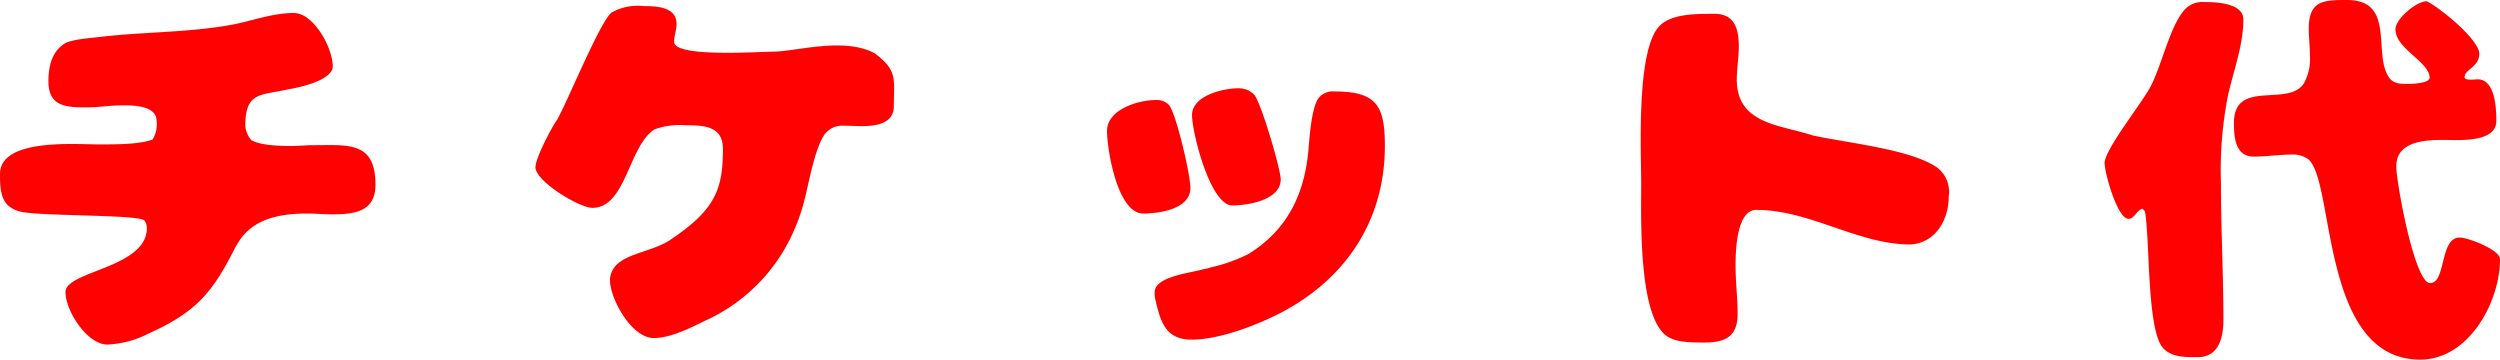
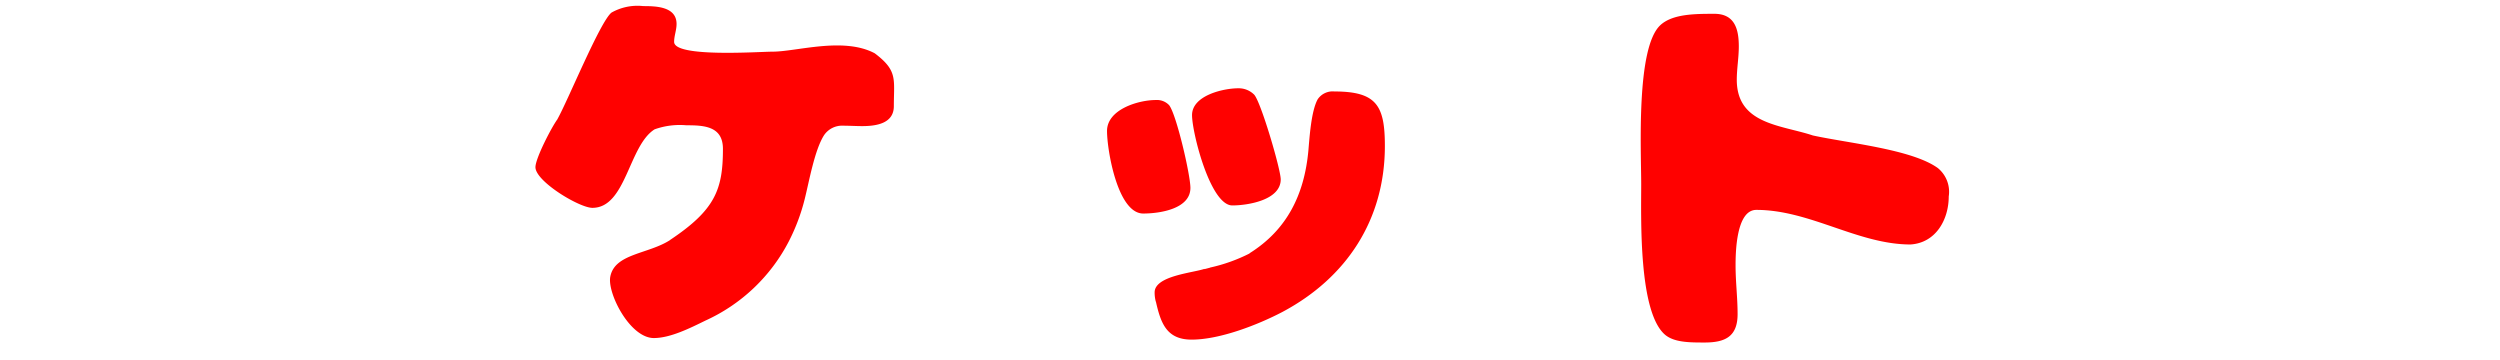
<svg xmlns="http://www.w3.org/2000/svg" width="266.509" height="38.334" viewBox="0 0 266.509 38.334">
  <defs>
    <clipPath id="clip-path">
      <rect id="長方形_18" data-name="長方形 18" width="266.509" height="38.334" transform="translate(0 0)" fill="#ff0100" />
    </clipPath>
  </defs>
  <g id="グループ_22" data-name="グループ 22" transform="translate(0 0)" clip-path="url(#clip-path)">
-     <path id="パス_85" data-name="パス 85" d="M25.151,25.631c-2.472,4.944-4.205,7.026-9.323,9.325a10.474,10.474,0,0,1-4.379,1.17c-2.169,0-4.468-3.6-4.468-5.594,0-2.256,8.673-2.56,8.673-6.81a1.332,1.332,0,0,0-.26-.823c-.65-.65-11.274-.434-13.27-.954a3.16,3.16,0,0,1-1.213-.607C0,20.558,0,19.039,0,17.955c0-3.816,7.892-3.166,10.364-3.166,1.606,0,4.468.042,5.9-.521a3.082,3.082,0,0,0,.436-1.951c0-1.647-2.385-1.691-3.6-1.691-1.3,0-2.559.216-3.816.216-2.169,0-4.12-.042-4.12-2.775,0-1.562.347-3.164,1.735-4.032.781-.478,3.122-.607,4.076-.737C15.611,2.779,20.3,2.865,24.893,2,27.06,1.564,29.1.783,31.312.783c2.166,0,4.161,3.773,4.161,5.68,0,1.518-3.687,2.3-4.857,2.472h.042c-2.861.65-4.51.216-4.51,3.9a2.709,2.709,0,0,0,.694,1.562v-.042c.954.563,3.124.607,4.25.607.737,0,1.475-.087,2.212-.087,3.731,0,6.722-.478,6.722,4.205,0,2.9-2.254,3.166-4.639,3.166-.868,0-1.734-.087-2.6-.087-3.035,0-6.116.563-7.634,3.511Z" transform="translate(0 0.603)" fill="#ff0100" />
    <path id="パス_86" data-name="パス 86" d="M46.586,25.3c4.815-3.209,5.638-5.378,5.638-9.714,0-2.428-2.038-2.514-3.9-2.514a8.02,8.02,0,0,0-3.382.432c-2.775,1.735-3.035,8.37-6.635,8.37-1.386,0-6.07-2.819-6.07-4.336,0-.954,1.778-4.379,2.385-5.162l-.042.046c1.128-2,4.553-10.408,5.767-11.363A5.624,5.624,0,0,1,43.725.367c1.346,0,3.556.042,3.556,1.907,0,.65-.26,1.259-.26,1.909,0,1.691,9.063,1.041,10.5,1.041,2.559,0,7.547-1.6,10.885.174,2.472,1.865,2.038,2.732,2.038,5.636,0,1.865-1.907,2.127-3.382,2.127-.652,0-1.344-.044-1.994-.044a2.317,2.317,0,0,0-2.082,1.041c-1,1.6-1.562,4.855-2.04,6.764a20.916,20.916,0,0,1-1.691,4.51,18.7,18.7,0,0,1-8.889,8.457c-1.6.781-3.731,1.865-5.507,1.865-2.56,0-4.988-4.813-4.641-6.548.478-2.472,4.034-2.387,6.375-3.9" transform="translate(24.843 0.283)" fill="#ff0100" />
    <path id="パス_87" data-name="パス 87" d="M73.282,7.135c.779,1.041,2.254,7.416,2.254,8.8,0,2.254-3.3,2.732-5.029,2.732-2.732,0-3.86-6.768-3.86-8.8,0-2.3,3.34-3.3,5.2-3.3a1.778,1.778,0,0,1,1.433.563m8.542,15.784c4.032-2.514,5.854-6.288,6.288-10.927.129-1.475.3-4.25,1-5.507a1.922,1.922,0,0,1,1.778-.825c4.51,0,5.378,1.519,5.378,5.811,0,7.85-4.074,14.051-10.927,17.695-2.647,1.386-6.679,2.948-9.67,2.948-2.69,0-3.3-1.778-3.818-4.076v.042a3.706,3.706,0,0,1-.129-1c0-1.778,4.119-2.082,5.333-2.516l-.044.042.652-.172h-.044a17.682,17.682,0,0,0,4.251-1.519ZM75.71,8.176c0-2.082,3.3-2.861,4.944-2.861a2.331,2.331,0,0,1,1.649.65c.692.607,2.861,7.979,2.861,9.063,0,2.212-3.513,2.776-5.16,2.776-2.343,0-4.294-7.763-4.294-9.627" transform="translate(51.366 4.096)" fill="#ff0100" />
    <path id="パス_88" data-name="パス 88" d="M117.129,13.8c3.772.823,10.538,1.473,13.314,3.469a3.266,3.266,0,0,1,1.17,3.035c0,2.429-1.346,4.944-4.078,5.117-5.594,0-10.711-3.687-16.434-3.687-2.169,0-2.212,4.641-2.212,5.943,0,1.734.216,3.425.216,5.16,0,2.385-1.3,3.035-3.513,3.035-1.56,0-3.166,0-4.163-.781-2.906-2.341-2.6-12.487-2.6-16.089s-.563-14.527,2.036-16.956C102.168.832,104.6.832,106.634.832c2.169,0,2.6,1.647,2.6,3.471,0,1.213-.216,2.383-.216,3.556,0,4.77,4.726,4.813,8.11,5.941" transform="translate(76.129 0.641)" fill="#ff0100" />
-     <path id="パス_89" data-name="パス 89" d="M130.738,22.246c-.607.174-.868,1.084-1.475,1.084-1.215,0-2.559-4.944-2.559-5.941,0-1.475,4.076-6.506,4.944-8.239,1.128-2.212,1.951-5.985,3.34-7.807a2.57,2.57,0,0,1,2.3-1.126c1.257,0,4.207.087,4.207,1.863,0,2.69-1,5.335-1.606,7.938a41.232,41.232,0,0,0-.781,9.541c0,4.857.262,9.712.262,14.569,0,1.82-.478,3.947-2.732,3.947-1.3,0-2.69.042-3.644-.91-1.82-1.822-1.431-11.665-1.994-14.658ZM165.083,8.237c0,.391,1.128.218,1.388.218,1.865,0,1.994,3.078,1.994,4.423,0,2.385-4.076,2.038-5.68,2.038-2,0-4.986.174-4.986,2.819,0,1.691,1.951,12.446,3.6,12.446,1.734,0,1-4.859,3.164-4.859.868,0,4.294,1.3,4.294,2.3,0,4.6-3.34,10.713-8.5,10.713-10.713,0-9.064-19.126-11.97-21.38a2.7,2.7,0,0,0-1.734-.478c-1.344,0-2.69.218-4.034.218-2,0-2.125-2.081-2.125-3.6,0-4.769,5.943-1.562,7.5-4.292a5.229,5.229,0,0,0,.606-2.688c0-1.041-.129-2.04-.129-3.079,0-2.993,1.6-3.035,4.078-3.035,5.2,0,2.732,5.723,4.466,8.237.521.781,1.388.7,2.212.7.432,0,2.125-.087,2.125-.652,0-1.691-3.642-3.079-3.642-5.162,0-1.126,2.254-2.991,3.34-2.991,1.342.65,5.594,4.076,5.594,5.594,0,1.433-1.562,1.649-1.562,2.514" transform="translate(97.653 0)" fill="#ff0100" />
  </g>
</svg>